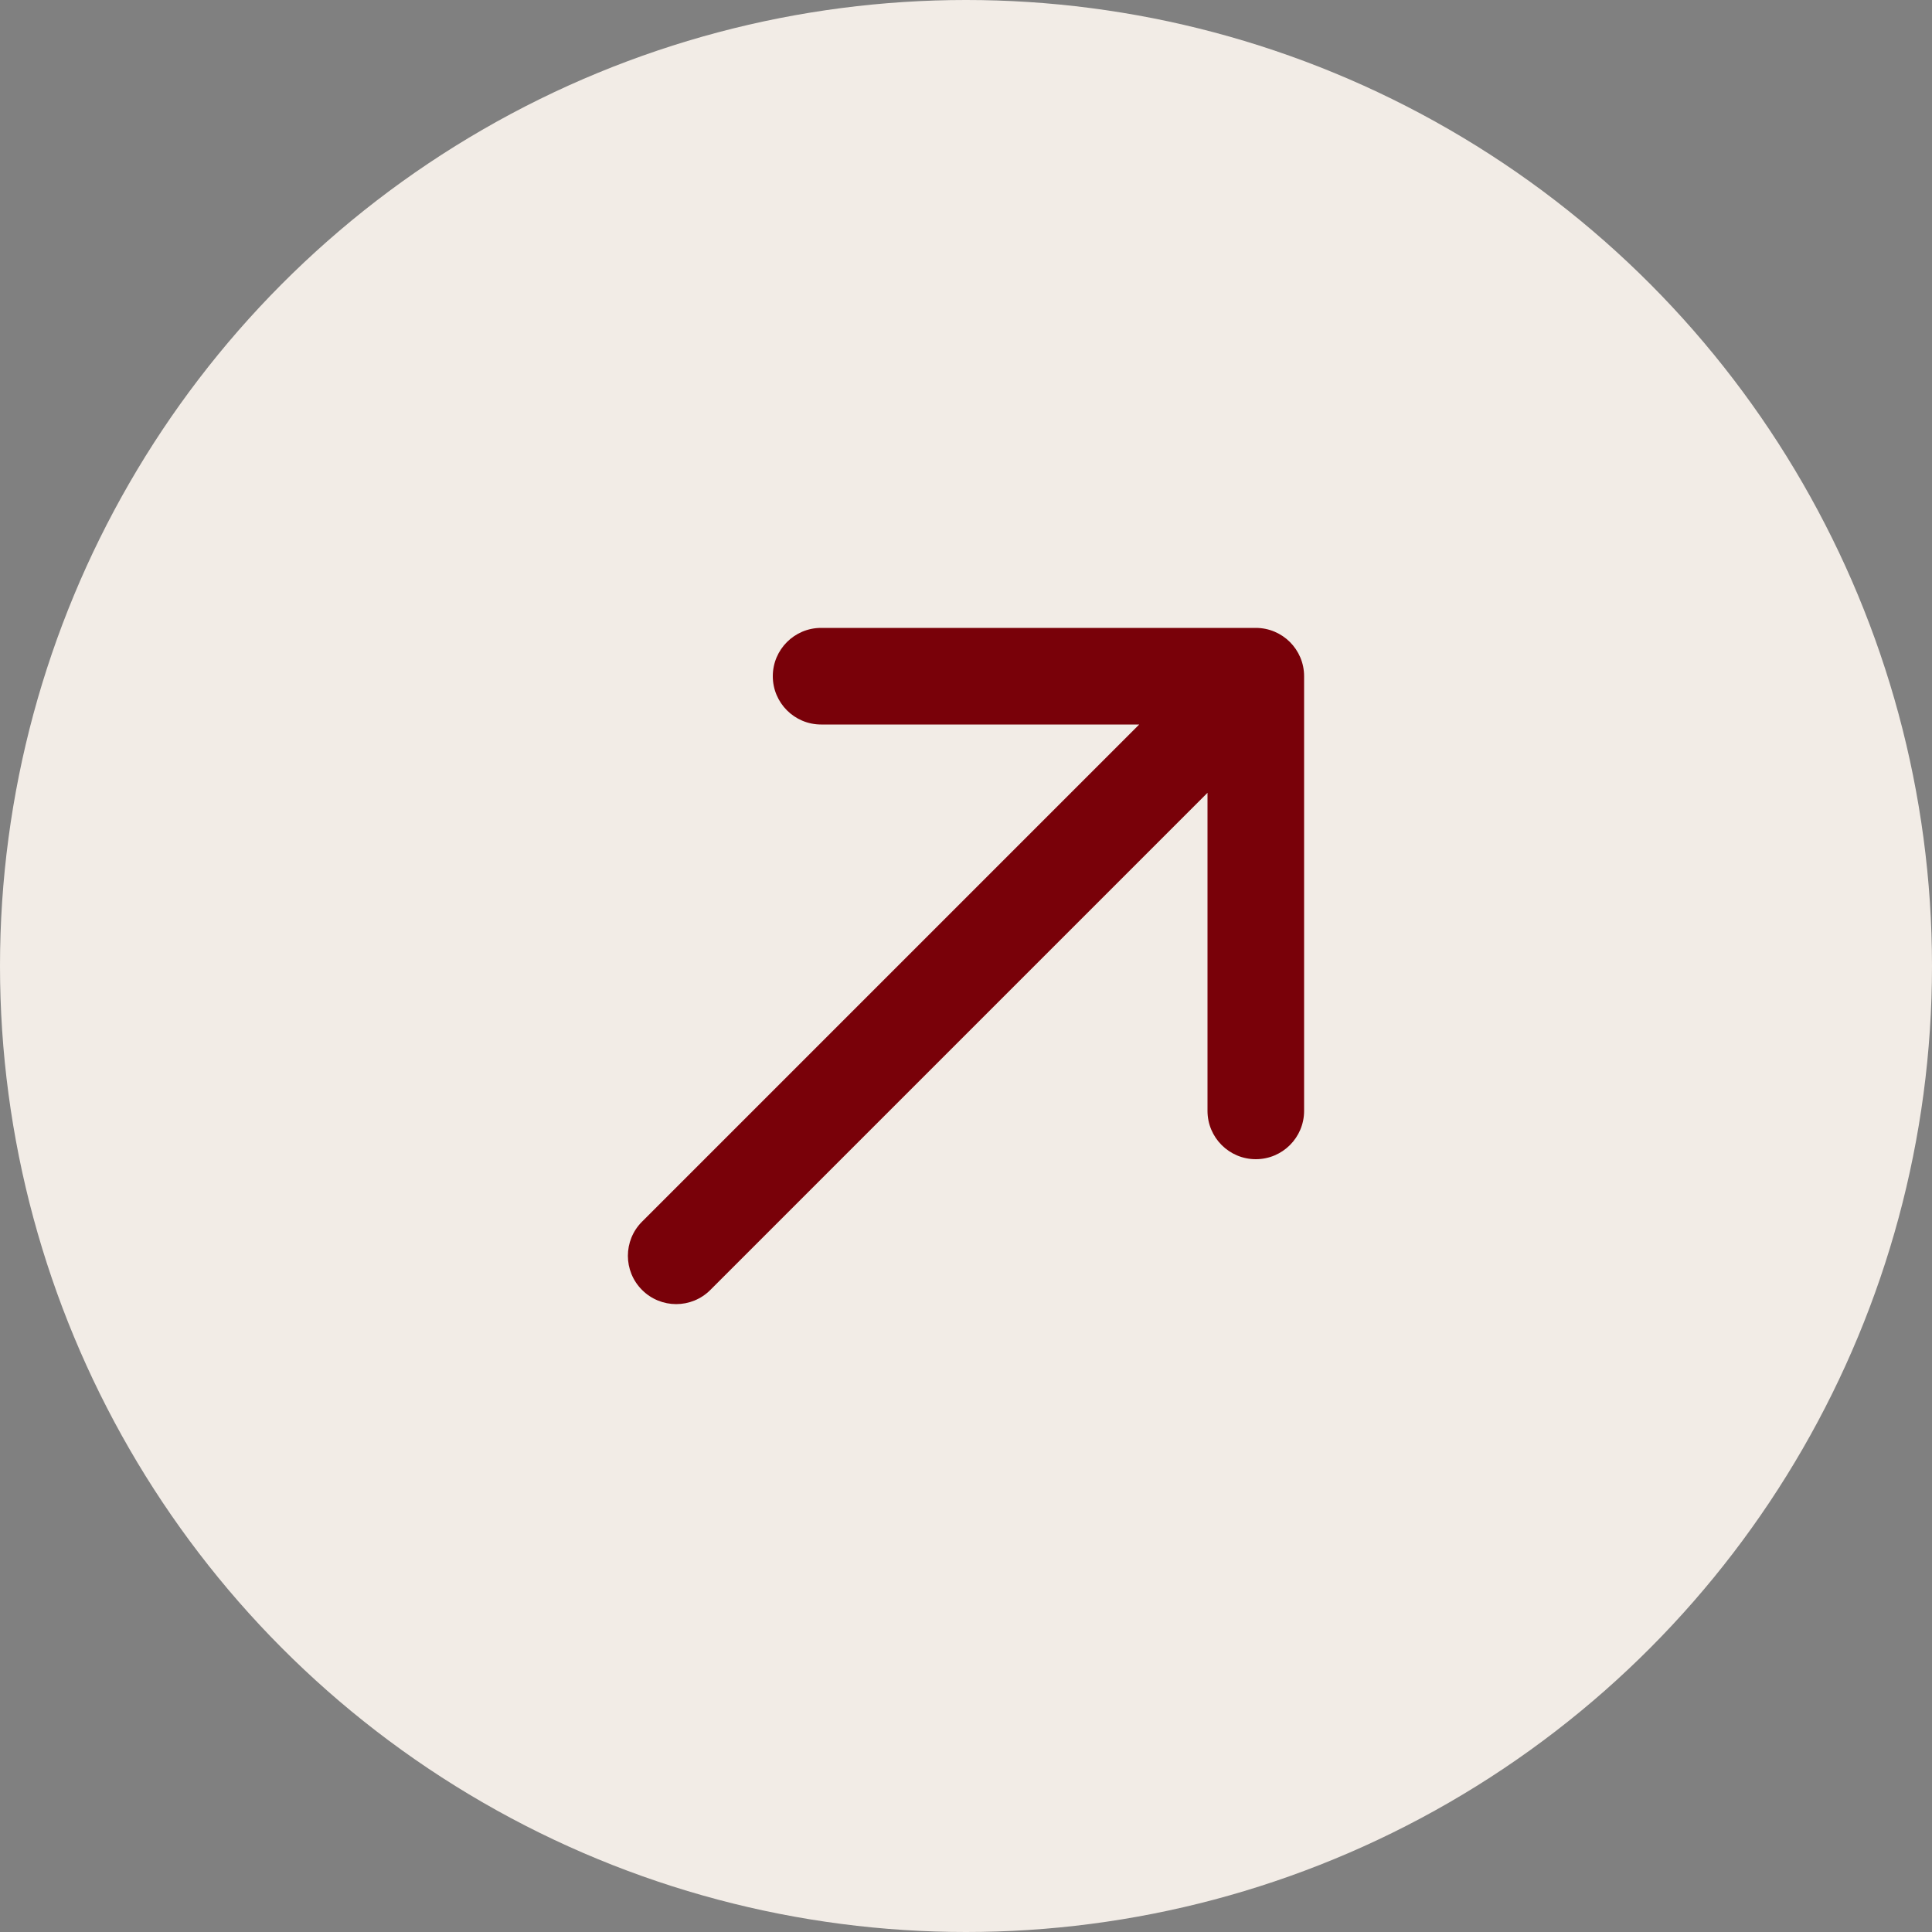
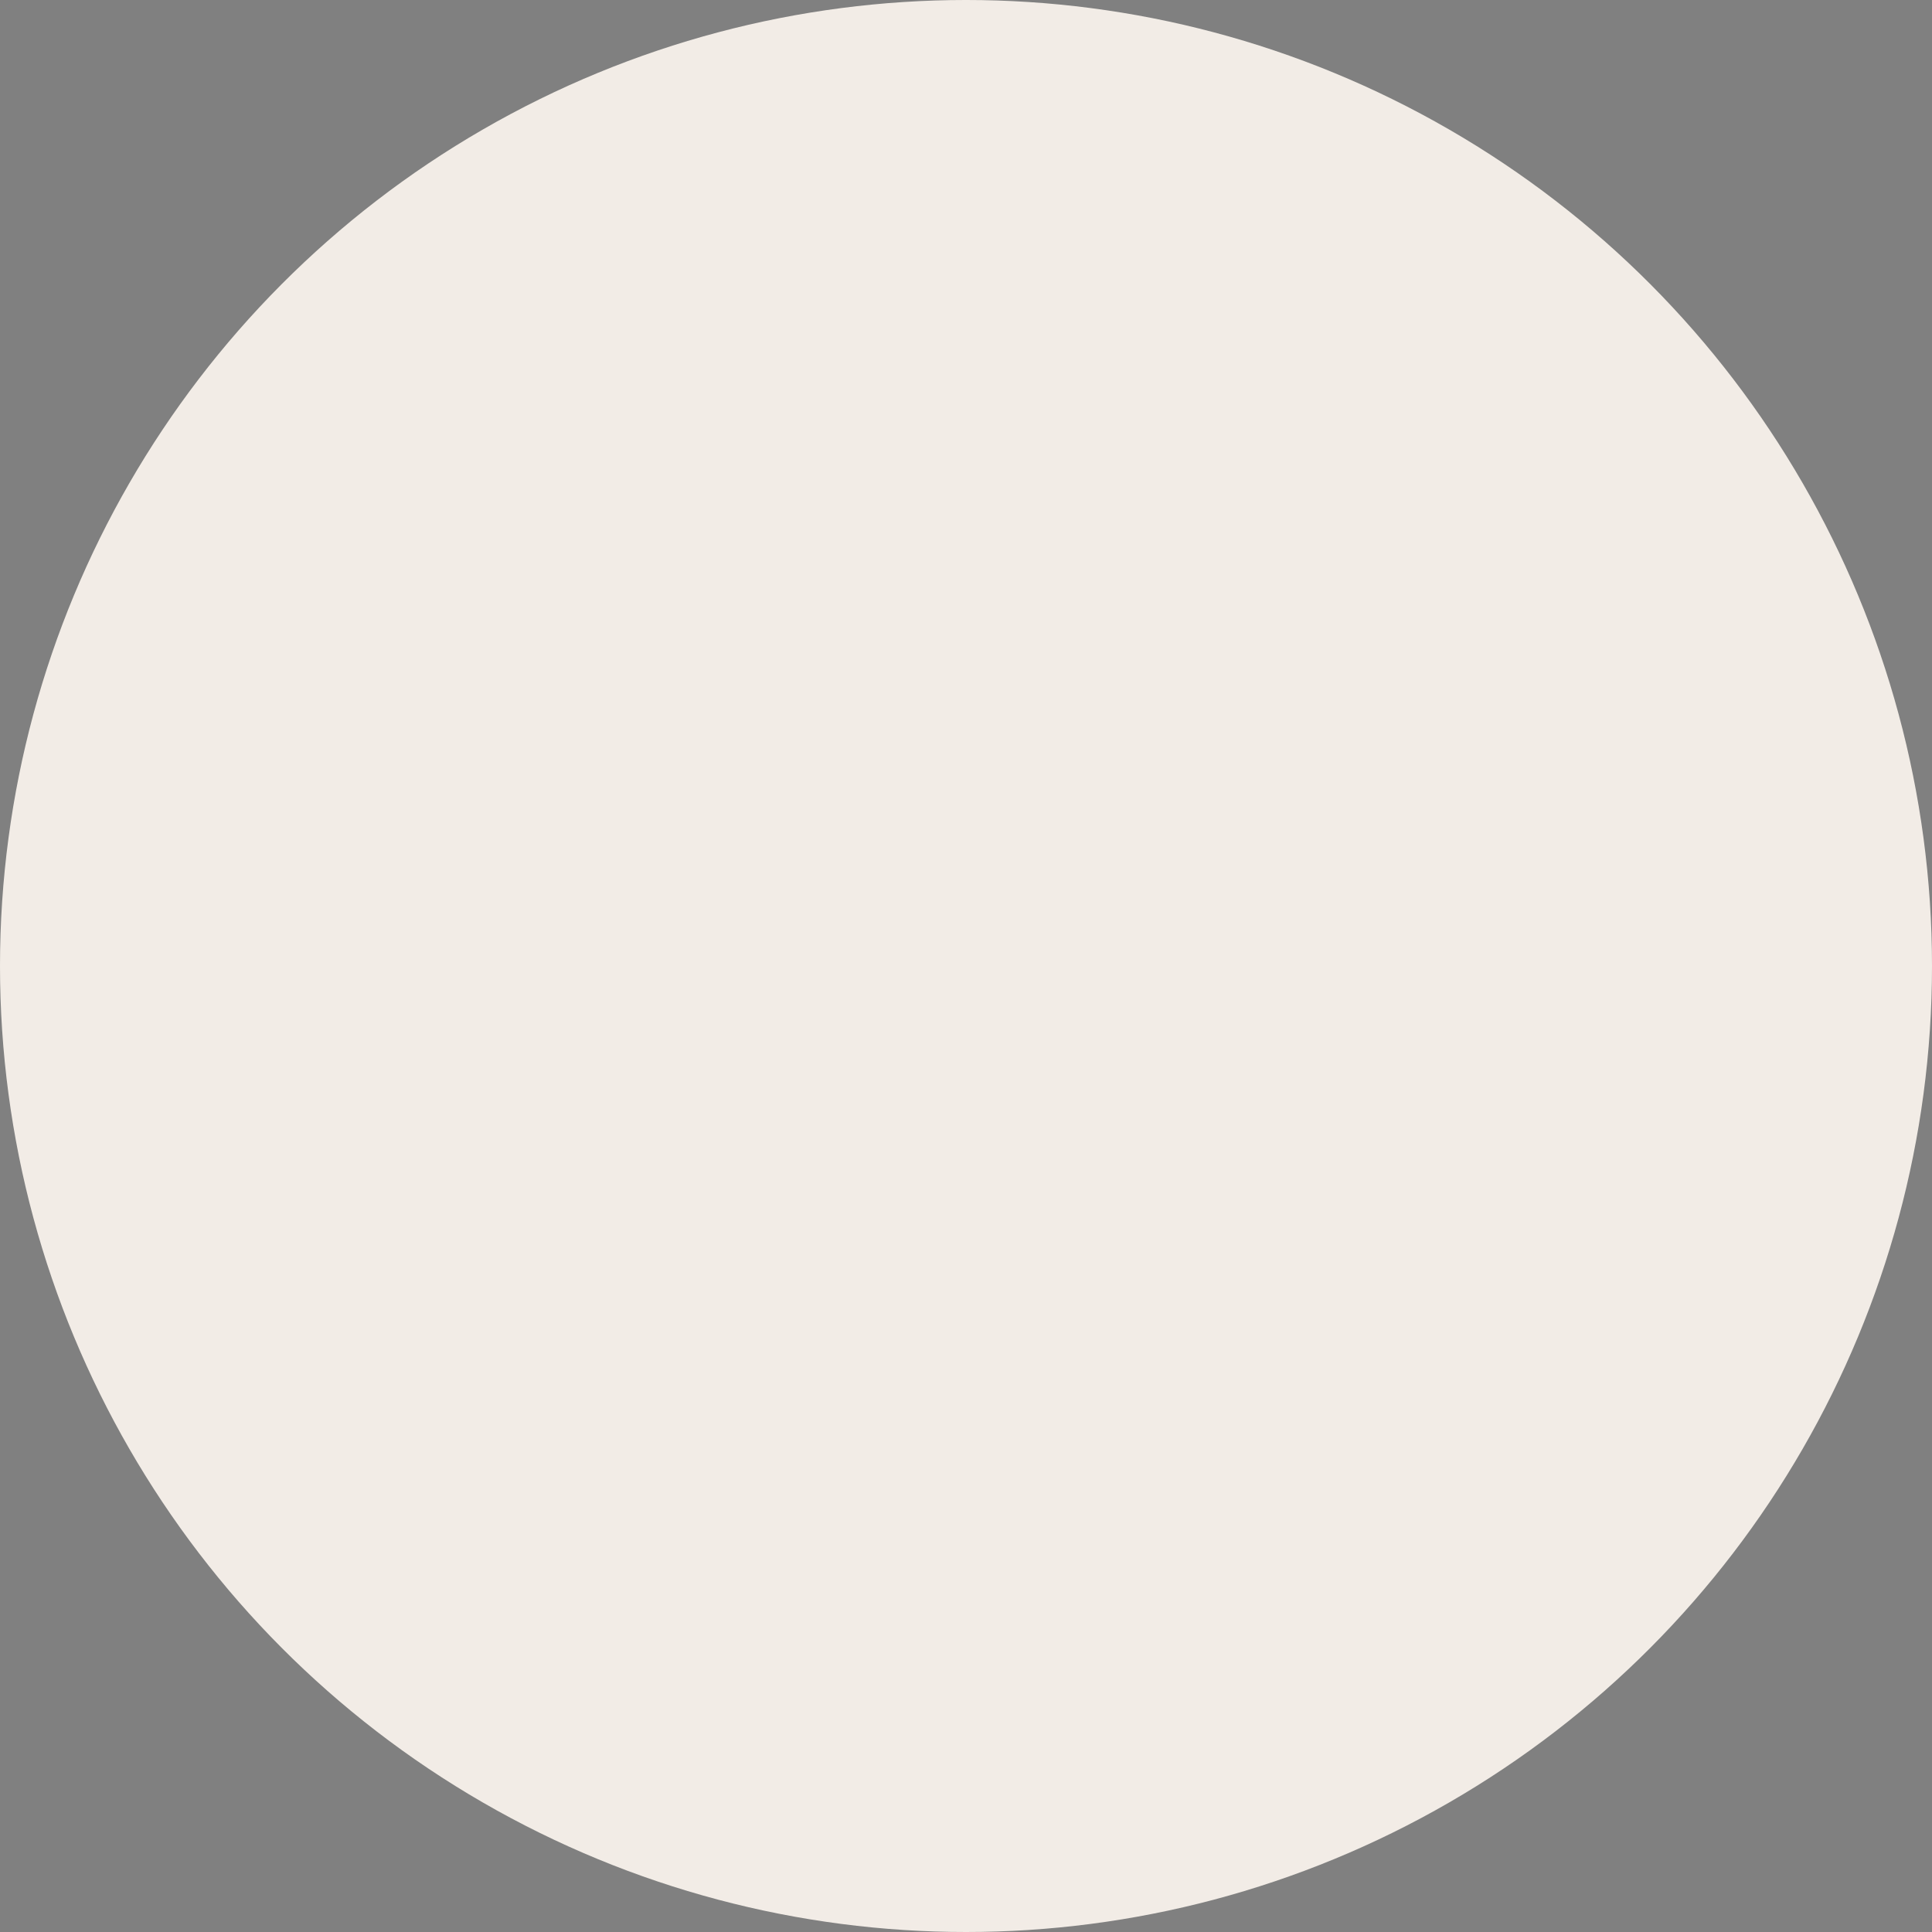
<svg xmlns="http://www.w3.org/2000/svg" width="40" height="40" viewBox="0 0 40 40" fill="none">
  <rect x="0" y="0" width="40" height="40" fill="#808080" stroke="none" />
  <circle cx="20" cy="20" r="20" fill="#F2ECE6" />
-   <path d="M13.293 25.293C12.902 25.683 12.902 26.317 13.293 26.707C13.683 27.098 14.317 27.098 14.707 26.707L14 26L13.293 25.293ZM27 14C27 13.448 26.552 13 26 13L17 13C16.448 13 16 13.448 16 14C16 14.552 16.448 15 17 15H25V23C25 23.552 25.448 24 26 24C26.552 24 27 23.552 27 23L27 14ZM14 26L14.707 26.707L26.707 14.707L26 14L25.293 13.293L13.293 25.293L14 26Z" fill="#790109" />
</svg>